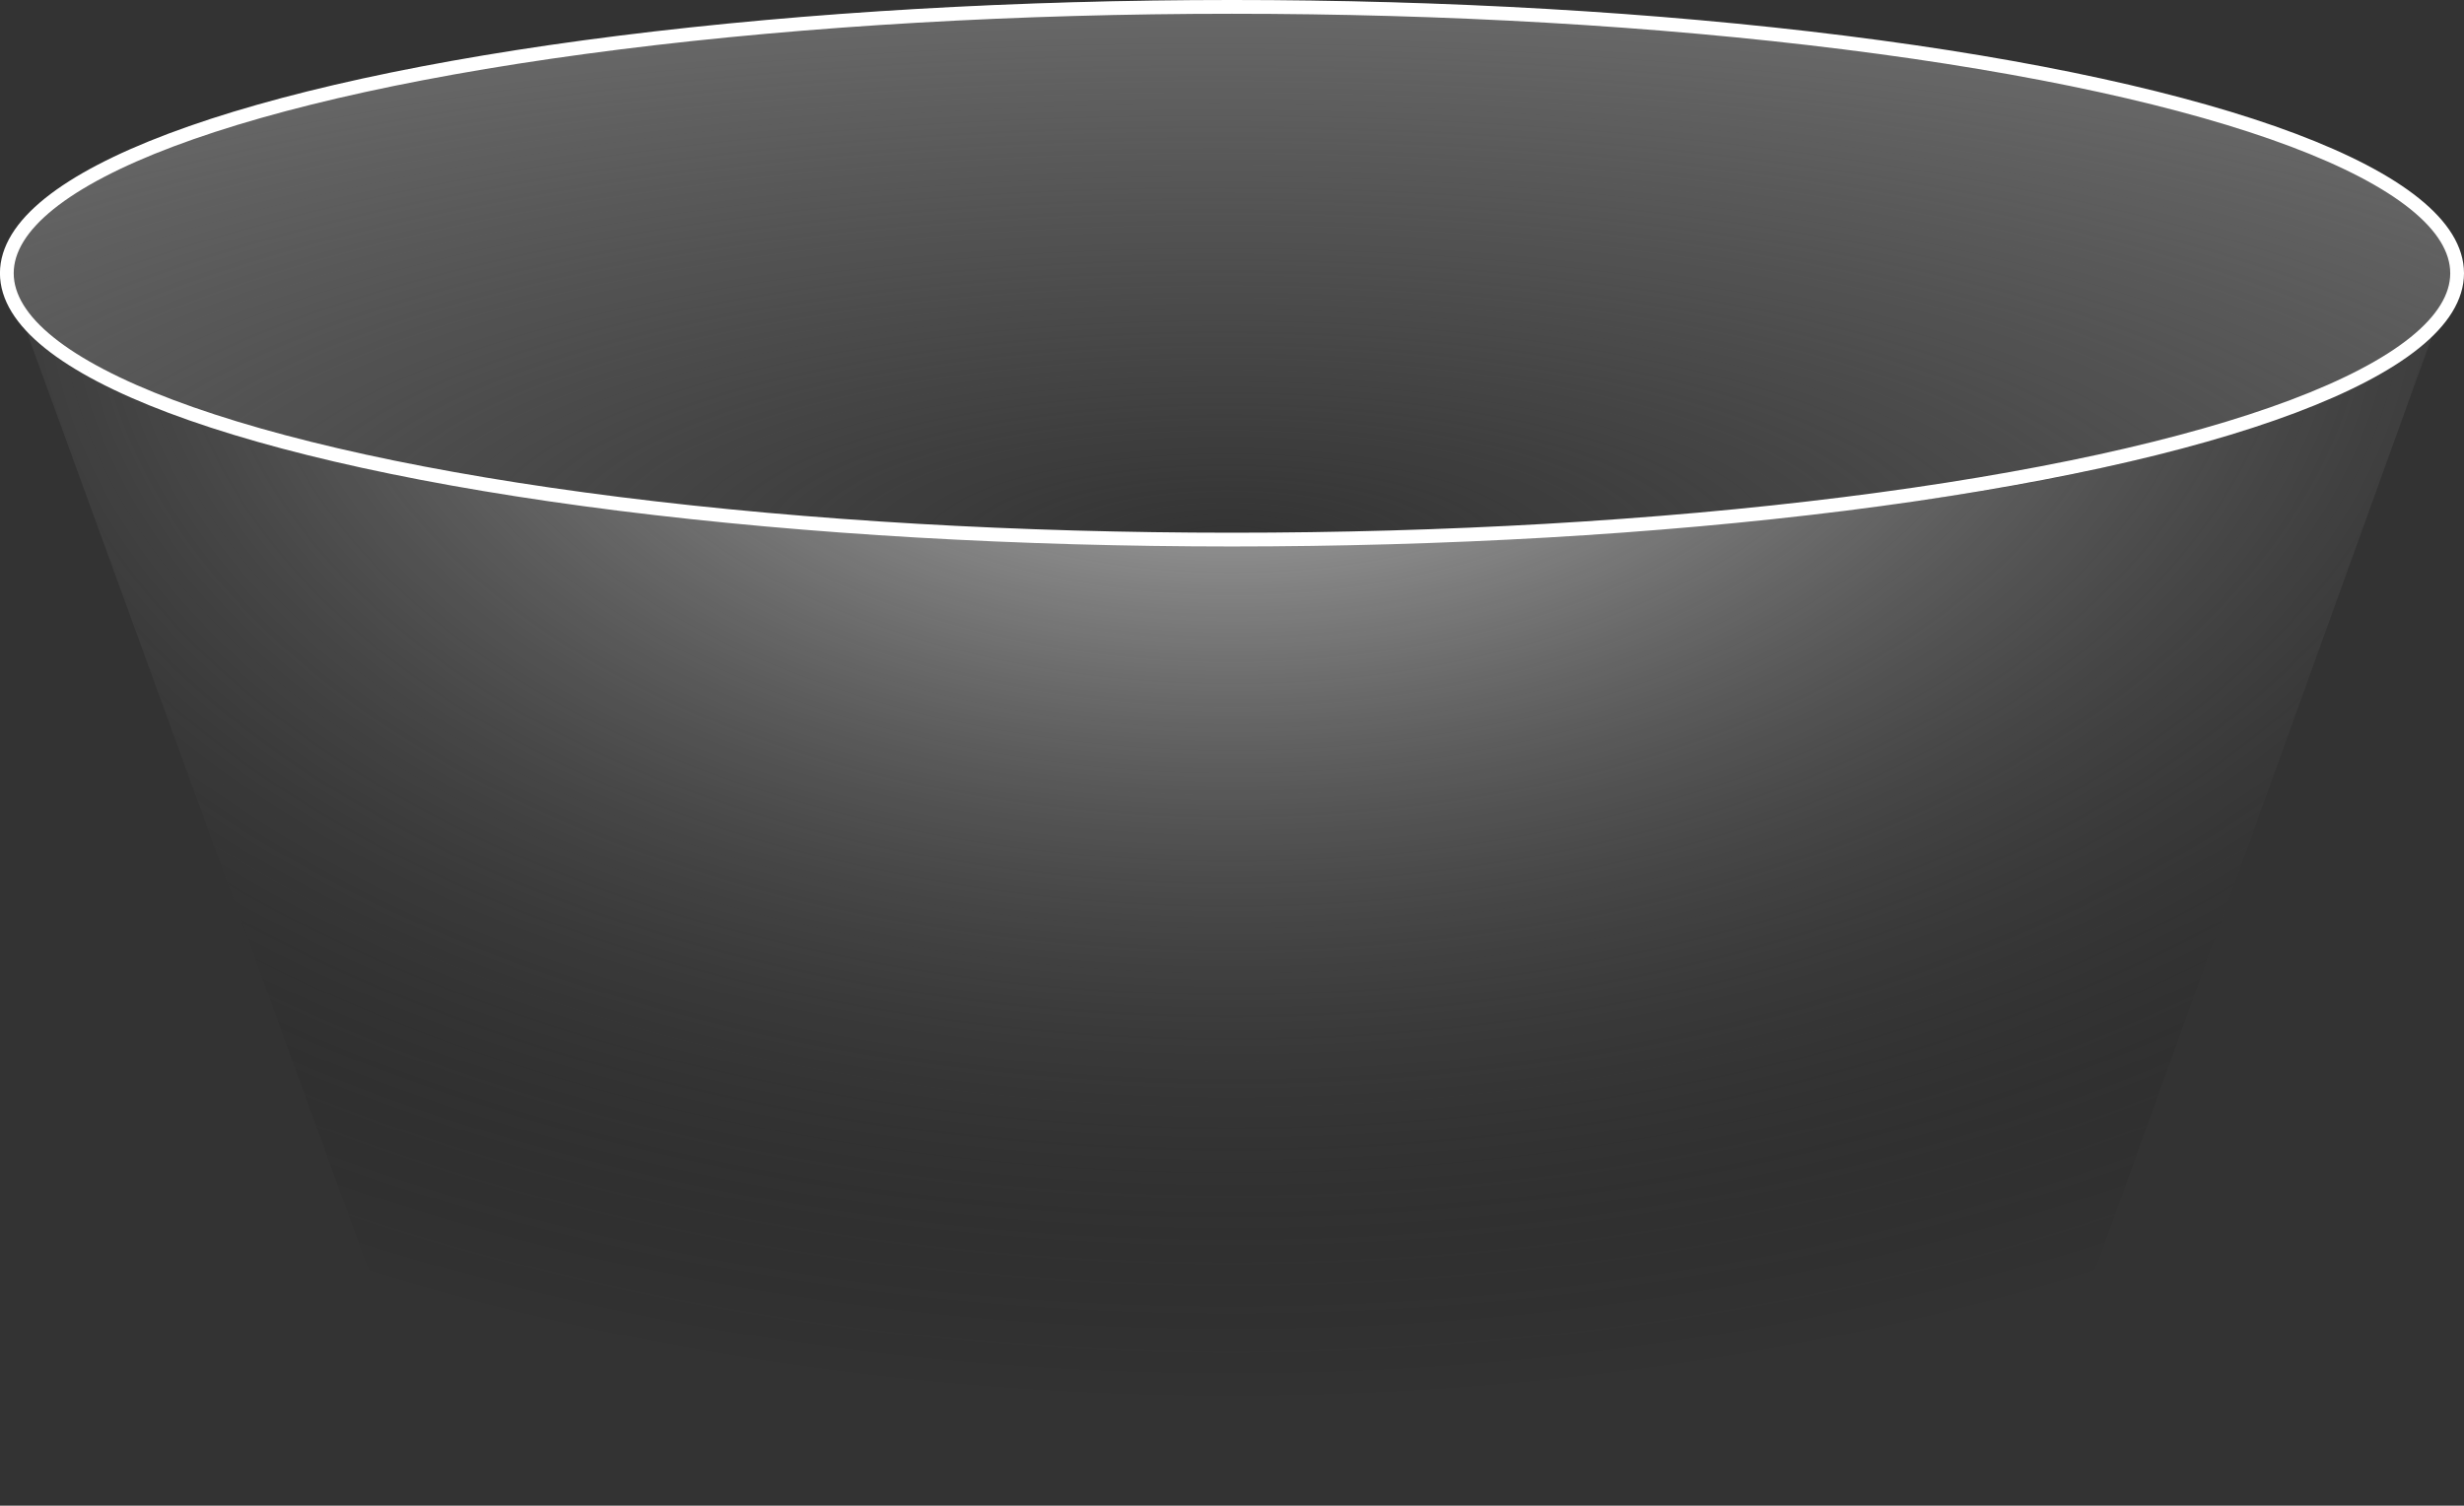
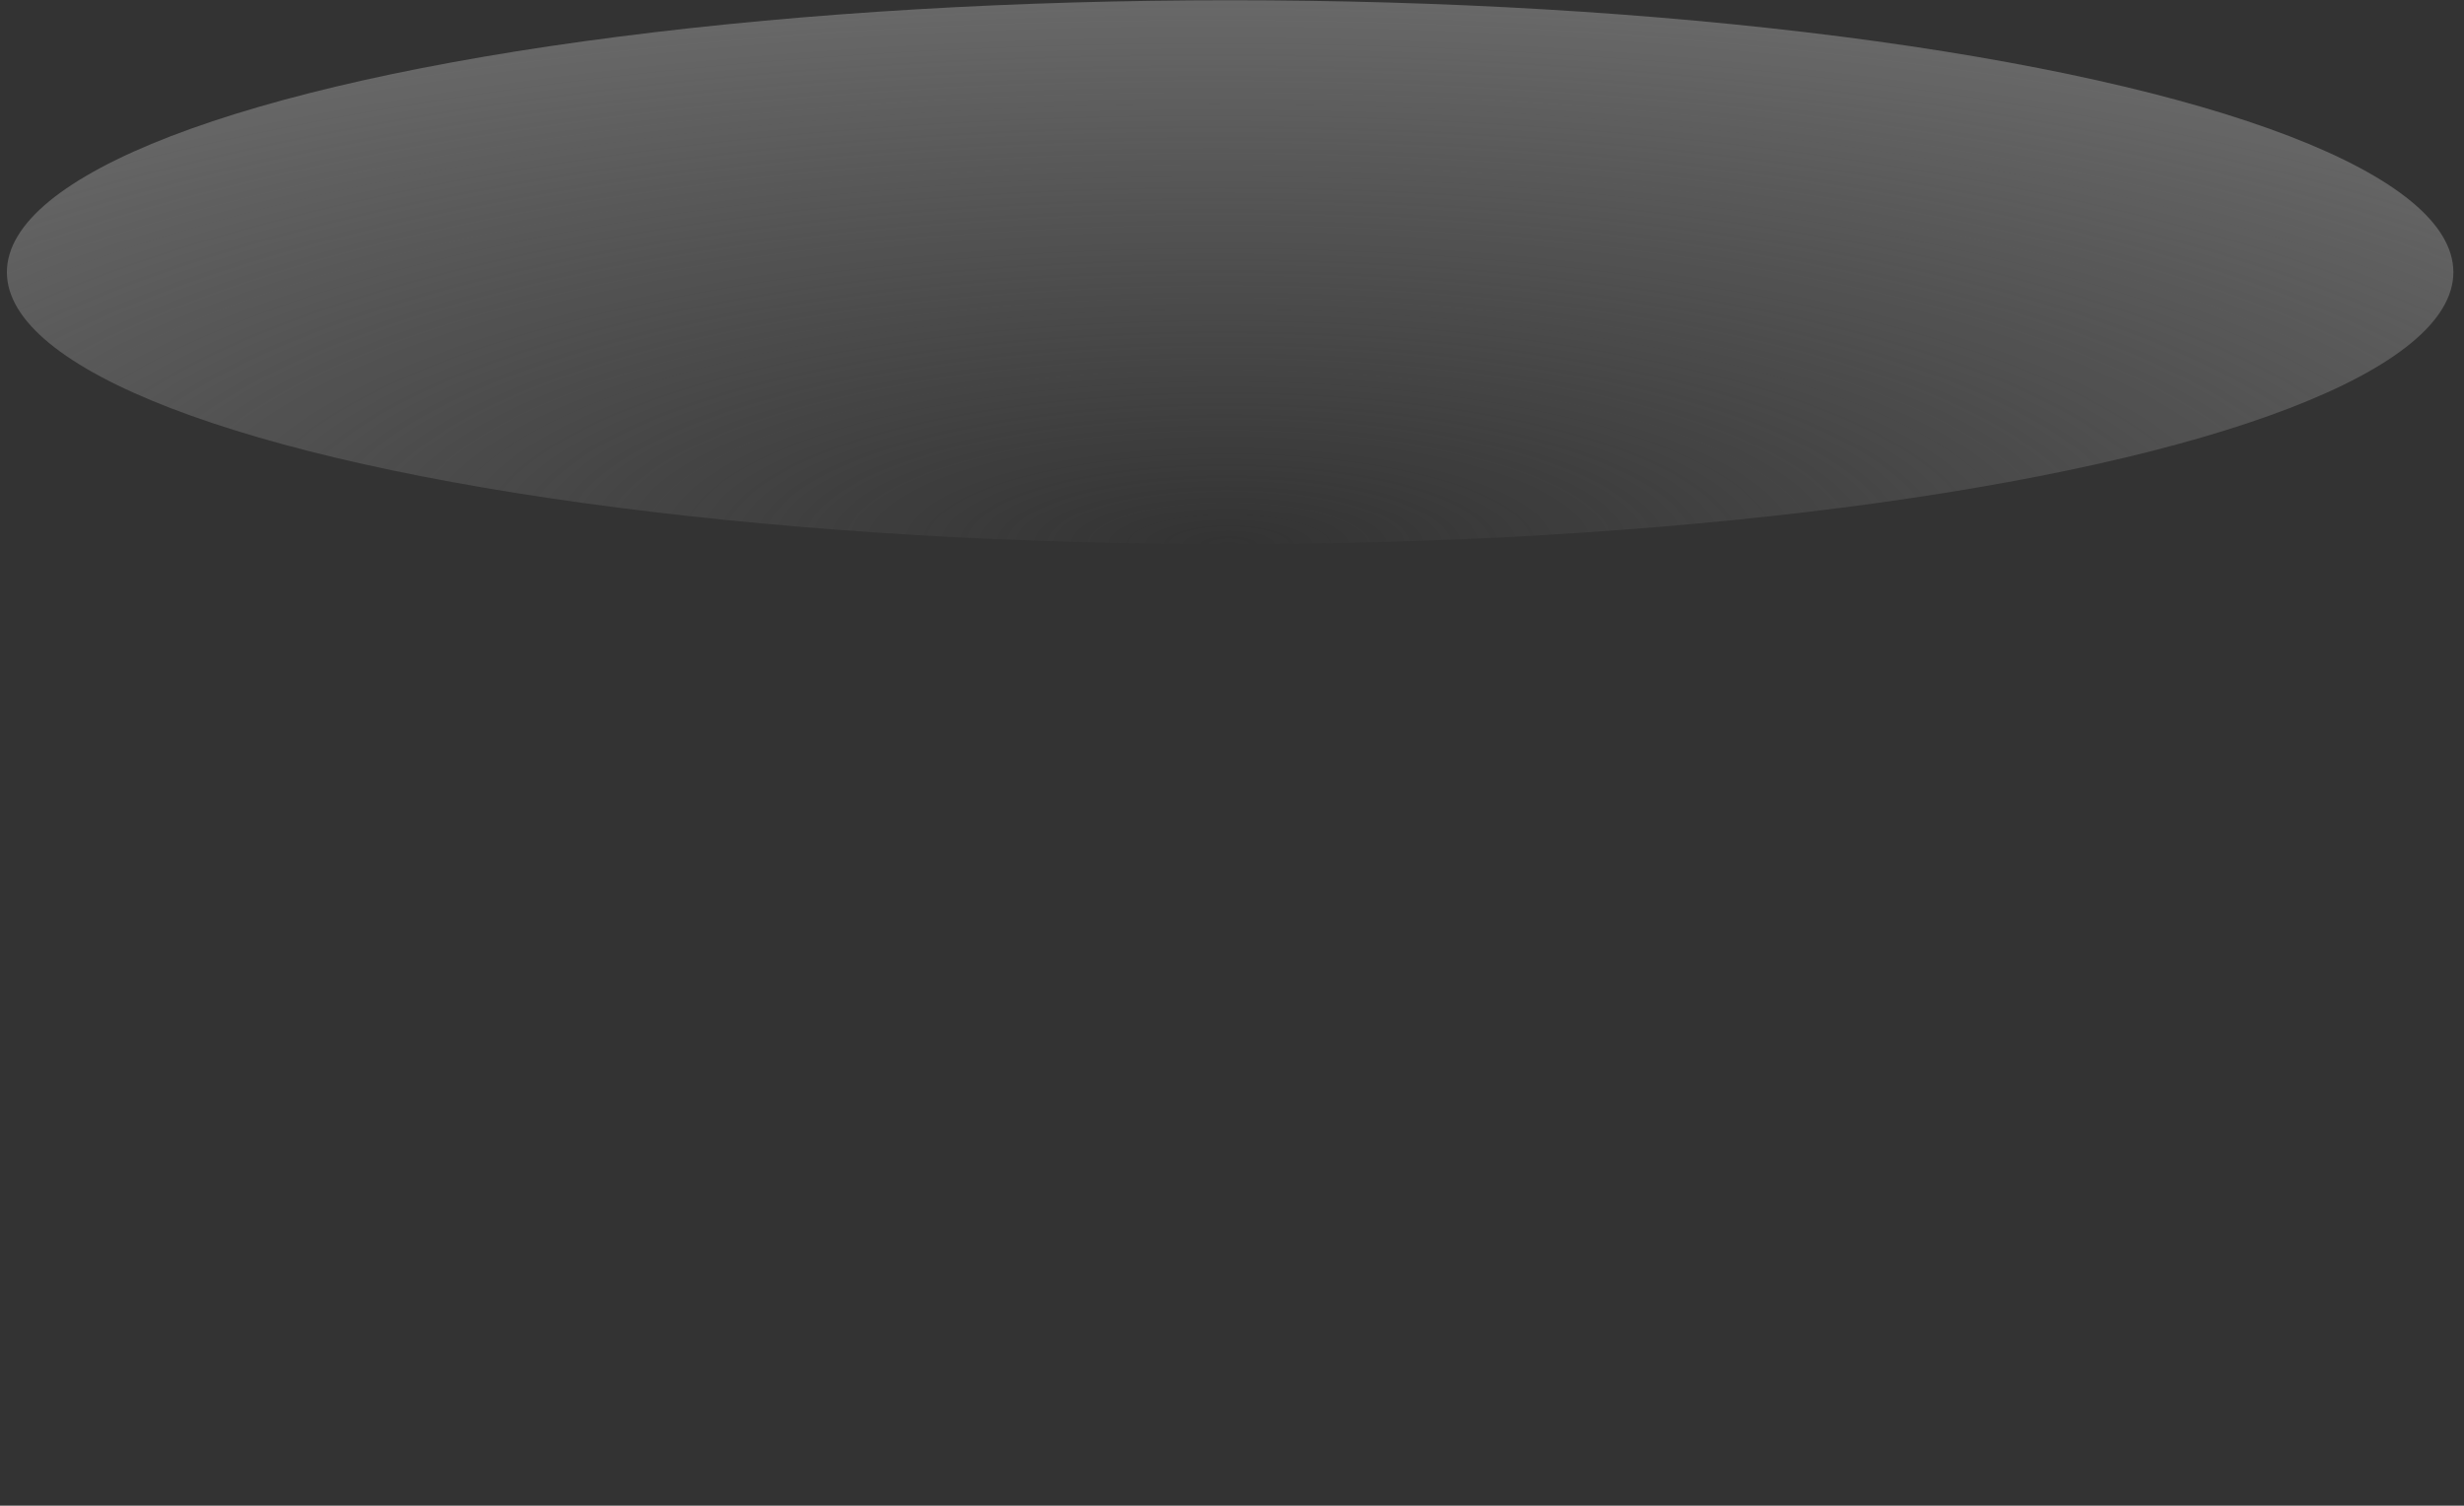
<svg xmlns="http://www.w3.org/2000/svg" xmlns:ns1="http://www.inkscape.org/namespaces/inkscape" xmlns:ns2="http://sodipodi.sourceforge.net/DTD/sodipodi-0.dtd" xmlns:xlink="http://www.w3.org/1999/xlink" width="51.915mm" height="31.724mm" viewBox="0 0 51.915 31.724" version="1.1" id="svg116523" ns1:version="1.2.1 (1:1.2.1+202210291243+9c6d41e410)" ns2:docname="open-market.svg">
  <rect x="0" y="0" width="51.915" height="31.724" fill="#333333" stroke="none" />
  <ns2:namedview id="namedview116525" pagecolor="#ffffff" bordercolor="#000000" borderopacity="0.25" ns1:showpageshadow="2" ns1:pageopacity="0.0" ns1:pagecheckerboard="0" ns1:deskcolor="#d1d1d1" ns1:document-units="mm" showgrid="false" ns1:zoom="0.93806818" ns1:cx="-120.99334" ns1:cy="-6.9291339" ns1:window-width="2560" ns1:window-height="1364" ns1:window-x="1" ns1:window-y="42" ns1:window-maximized="1" ns1:current-layer="layer1" />
  <defs id="defs116520">
    <radialGradient ns1:collect="always" xlink:href="#linearGradient17103" id="radialGradient17105-7-6" cx="30.307" cy="-206.931" fx="30.307" fy="-206.931" r="18" gradientTransform="matrix(2.414,0.008,-0.003,0.72,-143.274,-23.507)" gradientUnits="userSpaceOnUse" />
    <linearGradient ns1:collect="always" id="linearGradient17103">
      <stop style="stop-color:#6f6f6f;stop-opacity:0;" offset="0" id="stop17099" />
      <stop style="stop-color:#6f6f6f;stop-opacity:1;" offset="1" id="stop17101" />
    </linearGradient>
    <radialGradient ns1:collect="always" xlink:href="#linearGradient49449" id="radialGradient37469" cx="-69.404" cy="-189.167" fx="-69.404" fy="-189.167" r="25.813" gradientTransform="matrix(1.552,0,0,0.925,38.283,-2.992)" gradientUnits="userSpaceOnUse" />
    <linearGradient ns1:collect="always" id="linearGradient49449">
      <stop style="stop-color:#dedede;stop-opacity:1;" offset="0" id="stop49445" />
      <stop style="stop-color:#000000;stop-opacity:0;" offset="1" id="stop49447" />
    </linearGradient>
  </defs>
  <g ns1:label="Layer 1" ns1:groupmode="layer" id="layer1" transform="translate(-119.581,-150.548)">
    <g id="g41254" transform="translate(214.965,334.277)">
      <g id="g44163">
        <ellipse style="fill:url(#radialGradient17105-7-6);fill-opacity:1;stroke:none;stroke-width:1.179;stroke-dasharray:none;stroke-dashoffset:0;stroke-opacity:1" id="path3146-5-9-3-2-0-1-8-6-4-2" cx="-69.466" cy="-177.994" rx="25.773" ry="5.73" />
-         <path style="fill:url(#radialGradient37469);fill-opacity:1;stroke:none;stroke-width:0.705;stroke-dasharray:none;stroke-opacity:1" d="m -95.279,-177.994 8.212,22.535 c 0,0 3.104,3.454 17.64,3.454 14.785,1e-5 17.64,-3.454 17.64,-3.454 l 8.133,-22.535 c 0,0 -0.072,5.634 -25.773,5.634 -24.946,0 -25.852,-5.634 -25.852,-5.634 z" id="path39828-4-9" ns2:nodetypes="ccsccsc" />
-         <ellipse style="fill:none;fill-opacity:1;stroke:#ffffff;stroke-width:0.29;stroke-dasharray:none;stroke-dashoffset:0;stroke-opacity:1" id="path3146-5-9-3-2-0-1-8-7-3" cx="-69.427" cy="-177.972" rx="25.813" ry="5.612" />
      </g>
    </g>
  </g>
</svg>